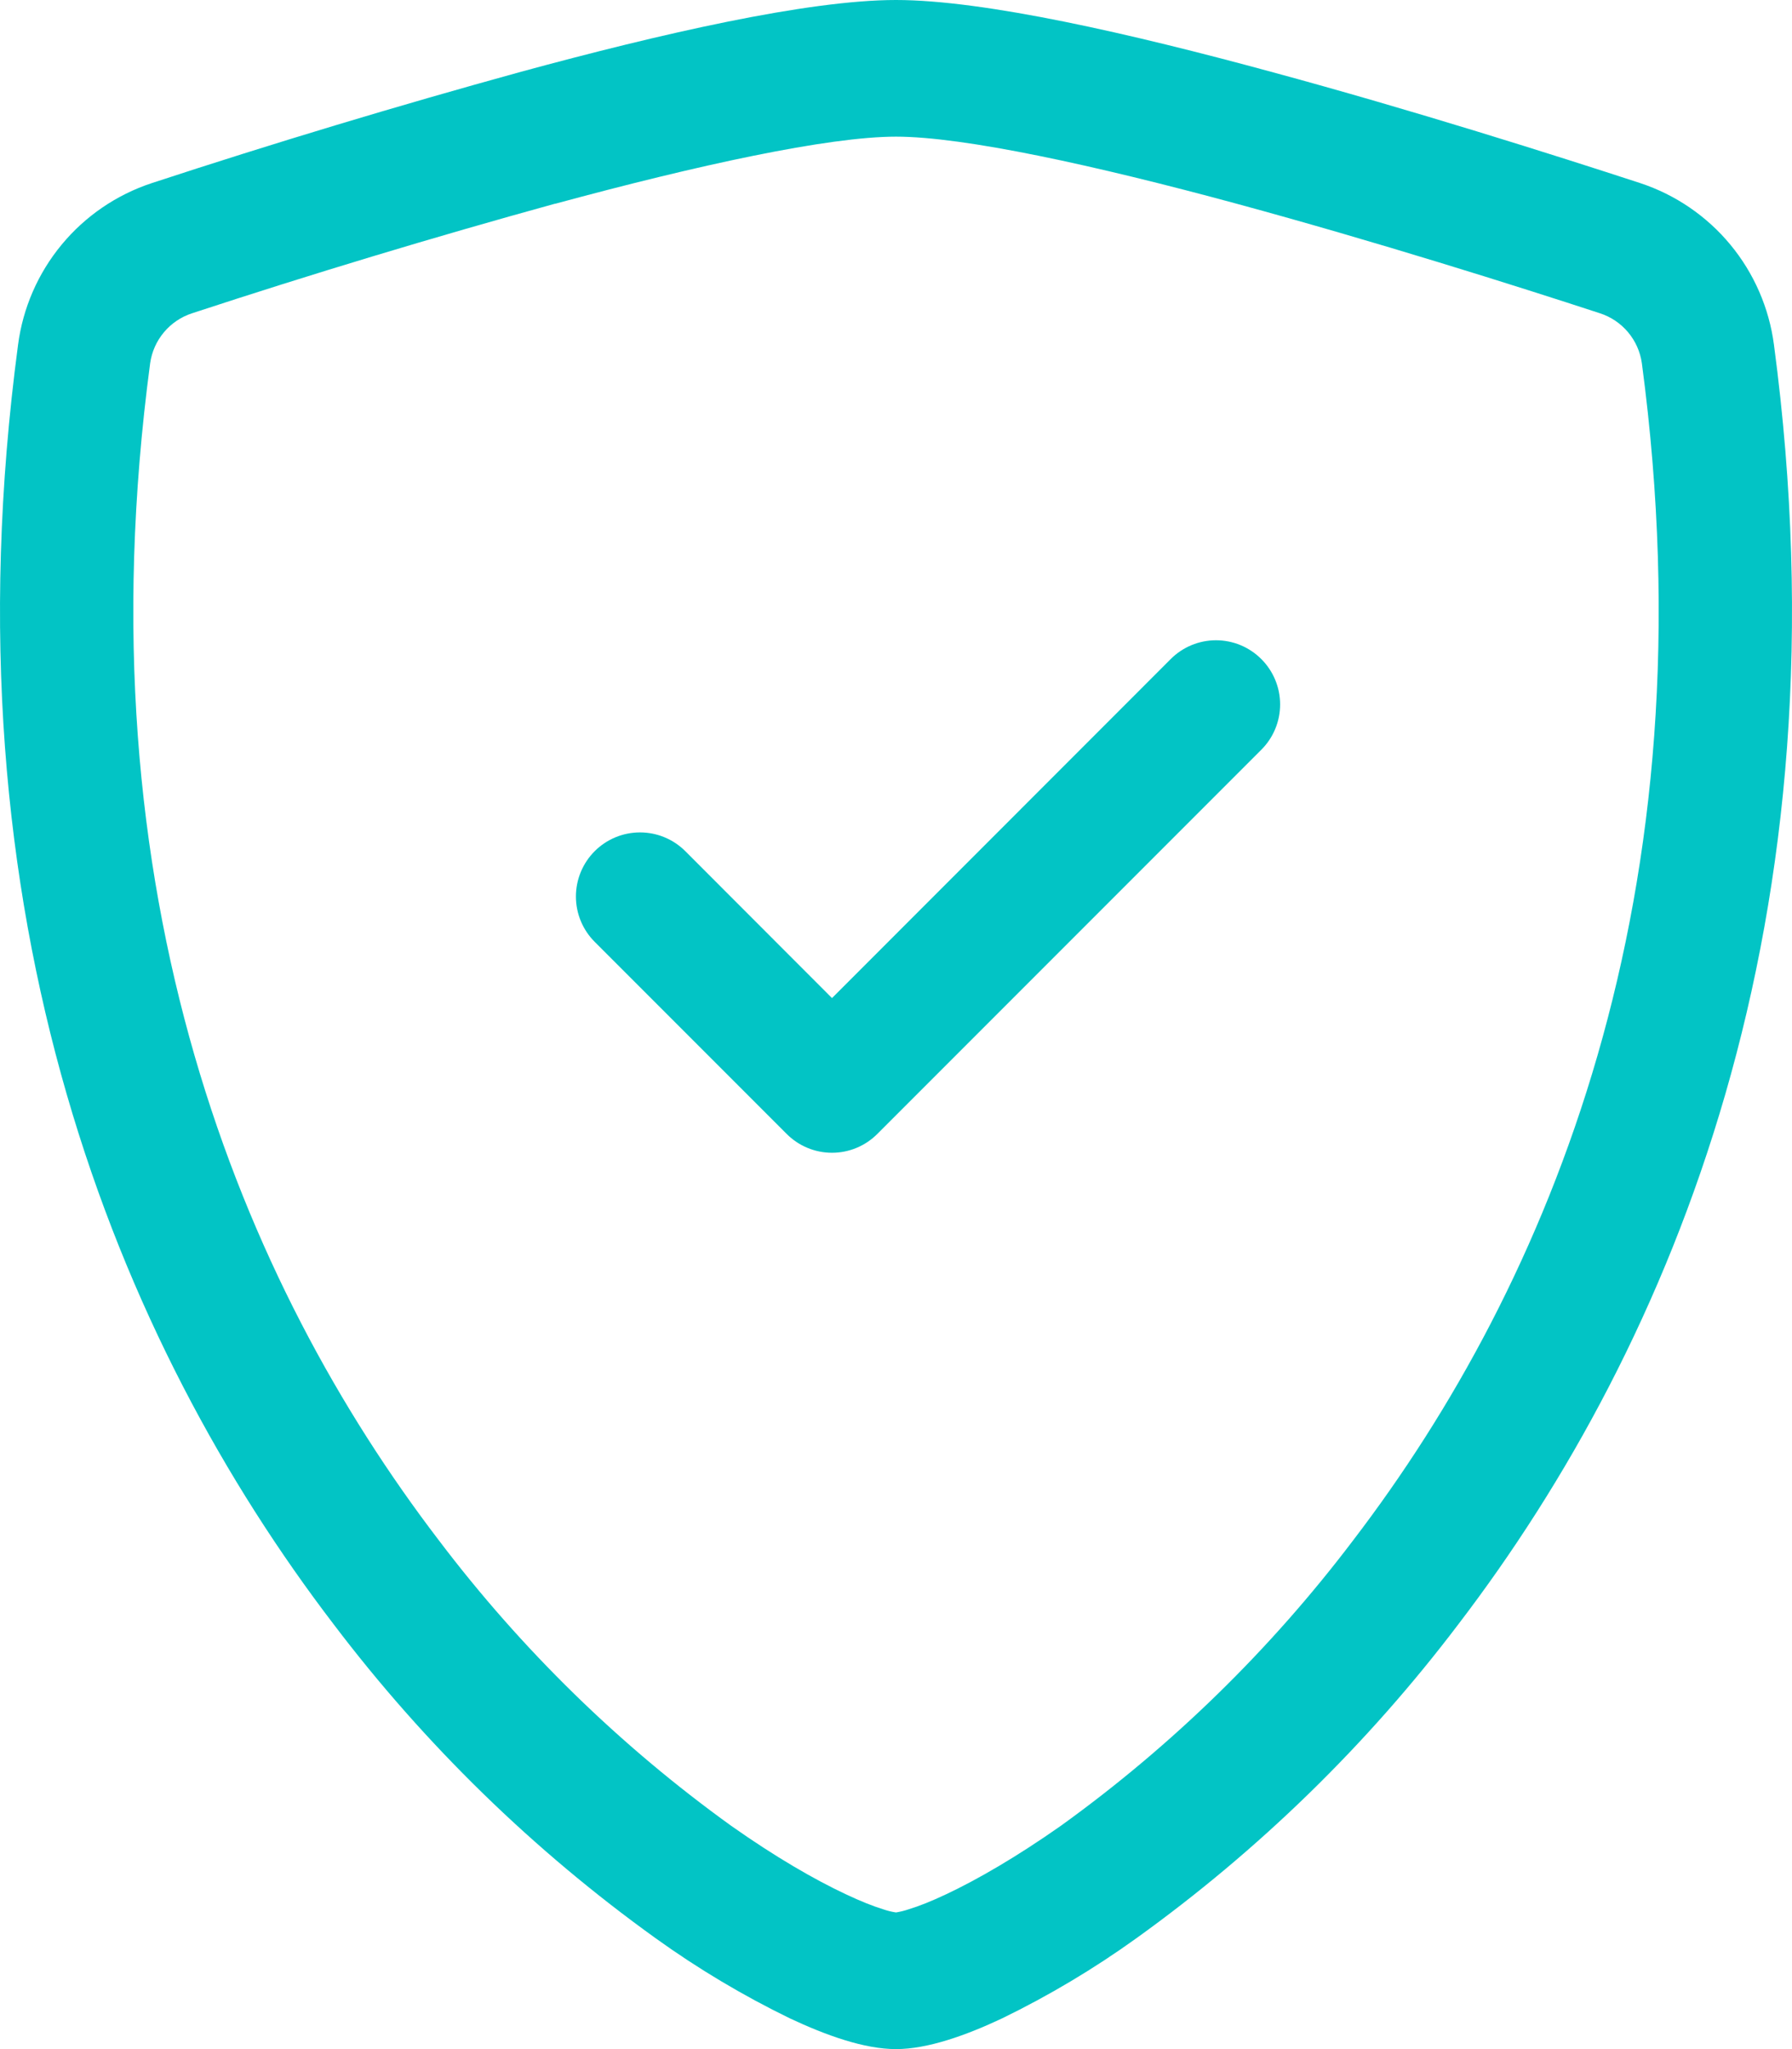
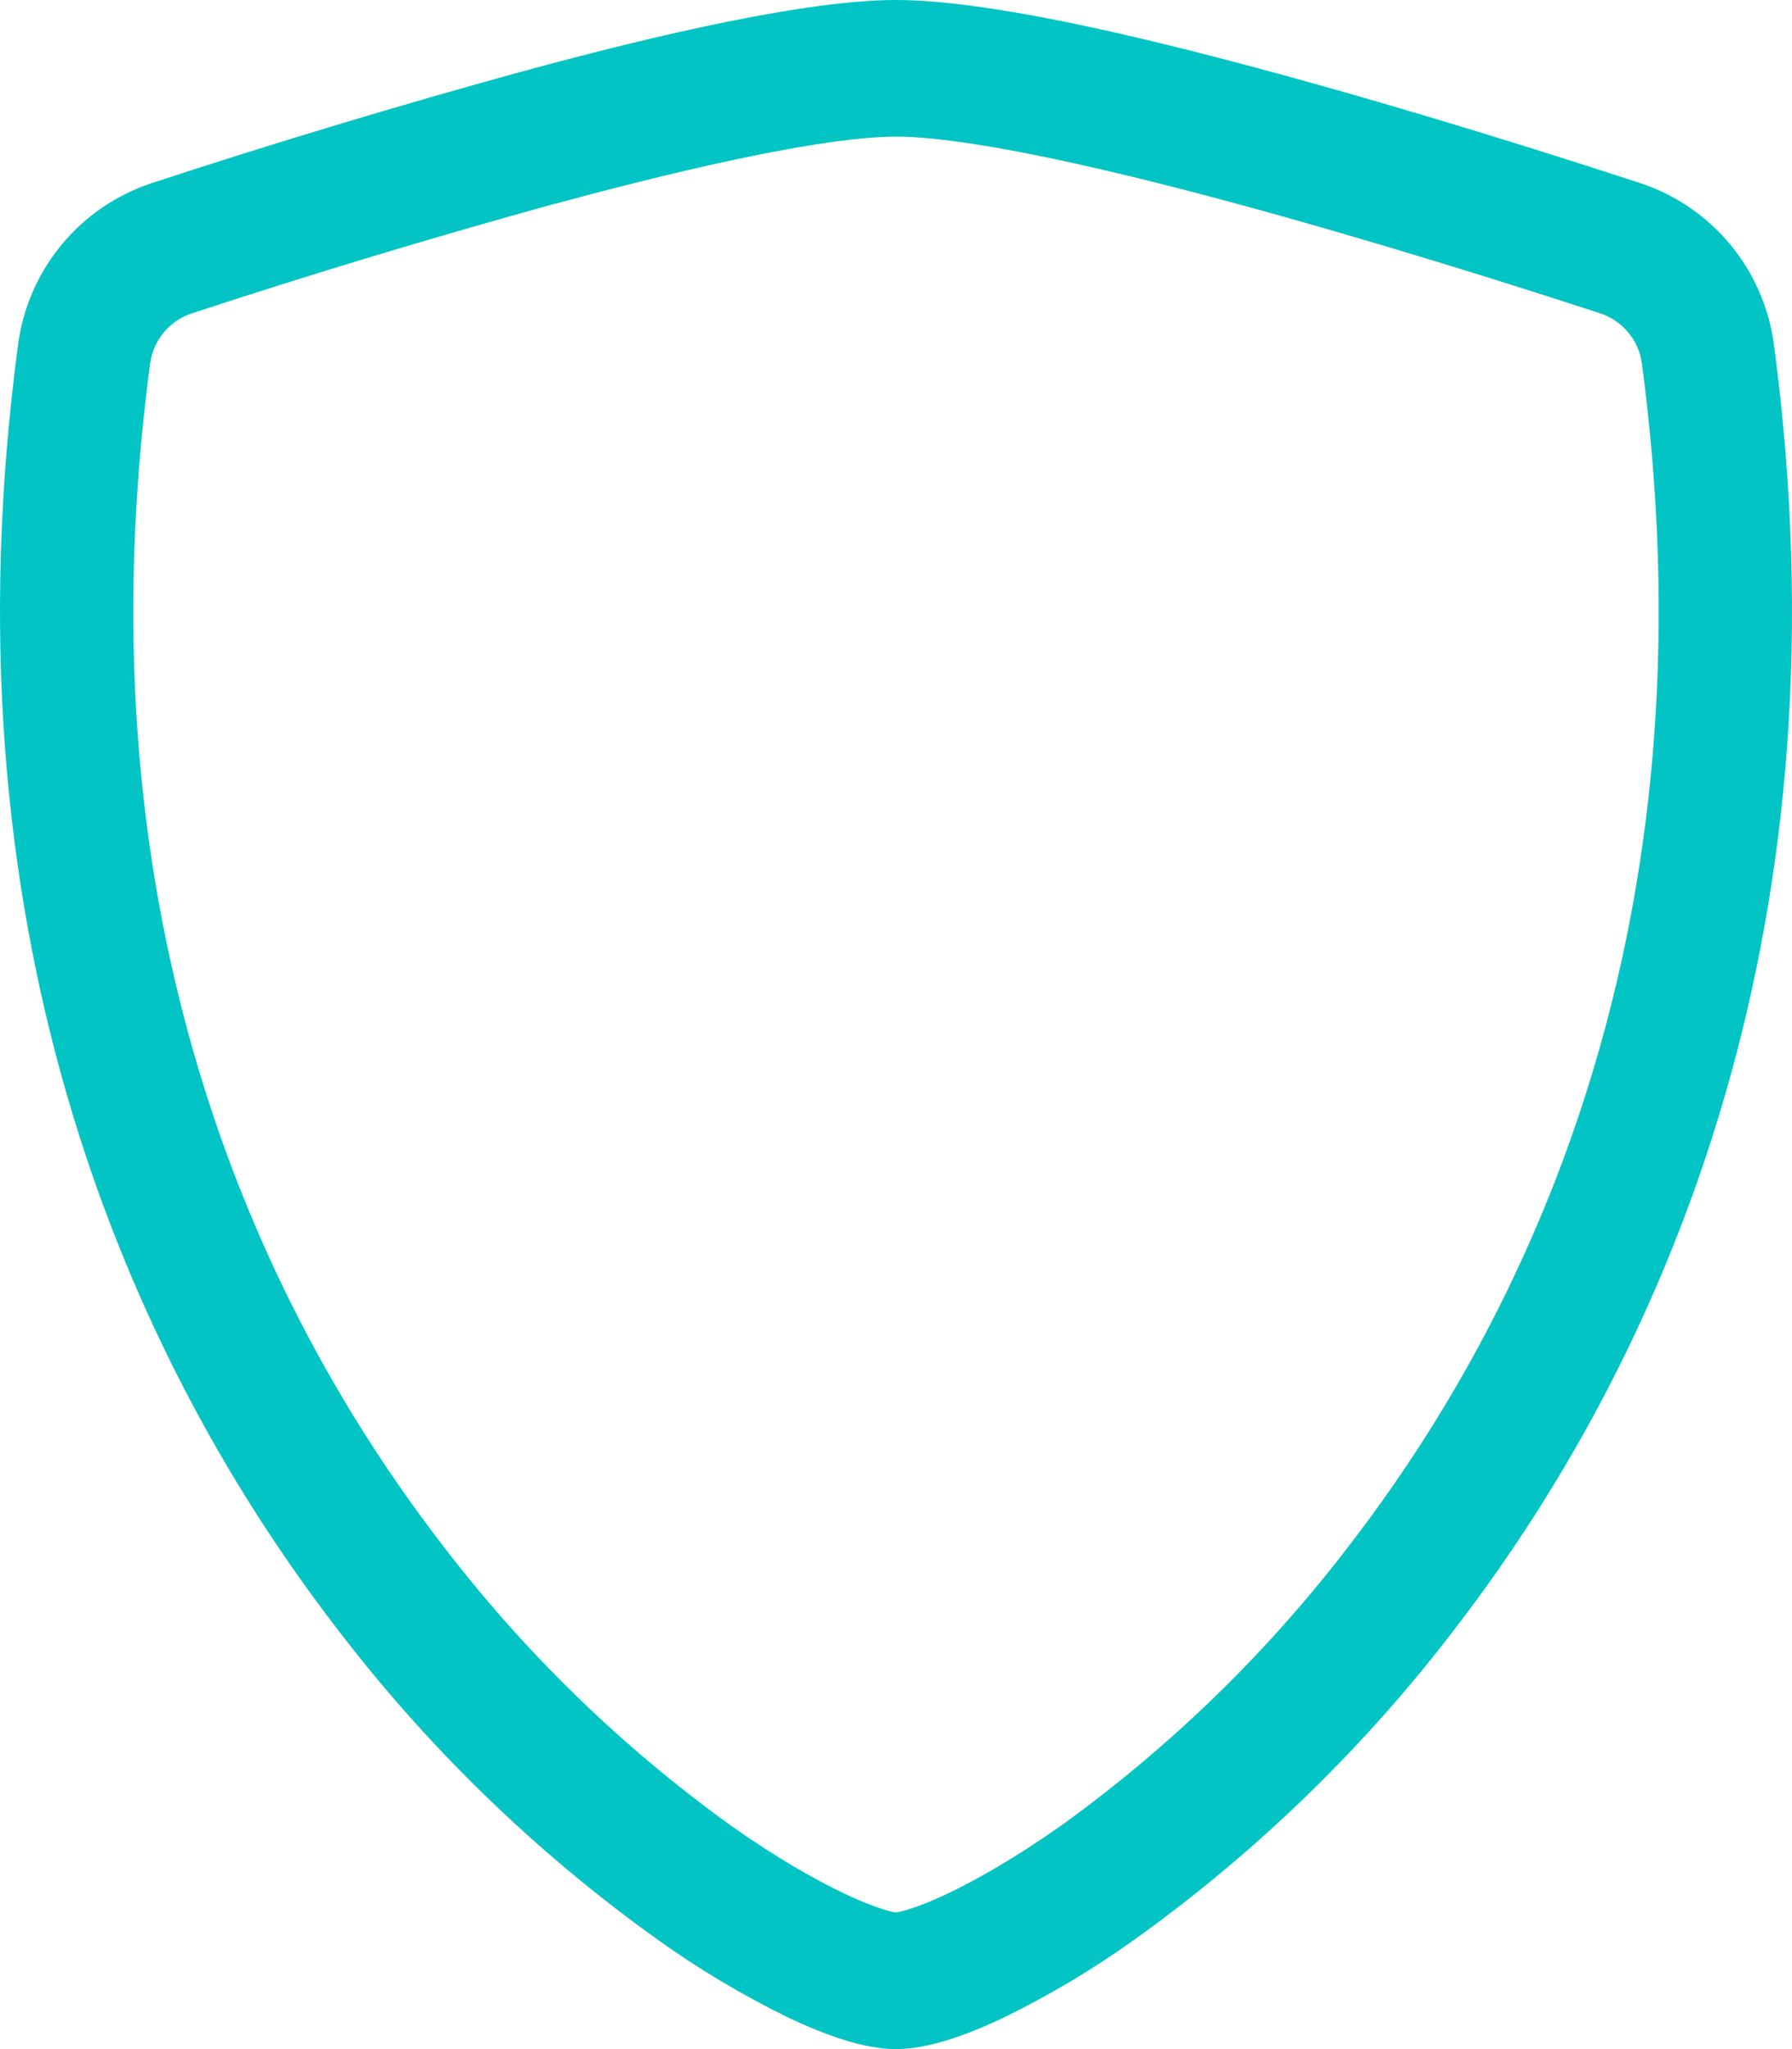
<svg xmlns="http://www.w3.org/2000/svg" width="175" height="200" viewBox="0 0 175 200" fill="none">
  <path d="M54.225 19.875C42.32 23.156 30.496 26.724 18.763 30.575C17.691 30.922 16.739 31.563 16.014 32.425C15.289 33.287 14.821 34.335 14.663 35.45C7.738 87.412 23.738 125.325 42.825 150.3C50.907 160.98 60.543 170.389 71.413 178.212C75.738 181.262 79.563 183.462 82.575 184.875C84.075 185.587 85.3 186.062 86.238 186.35C86.648 186.494 87.07 186.598 87.5 186.662C87.925 186.593 88.343 186.489 88.75 186.35C89.7 186.062 90.925 185.587 92.425 184.875C95.425 183.462 99.263 181.25 103.588 178.212C114.457 170.388 124.093 160.98 132.175 150.3C151.263 125.338 167.263 87.412 160.338 35.45C160.181 34.334 159.713 33.286 158.988 32.423C158.263 31.561 157.31 30.921 156.238 30.575C148.1 27.913 134.363 23.575 120.775 19.887C106.9 16.125 94.138 13.338 87.5 13.338C80.875 13.338 68.1 16.125 54.225 19.887V19.875ZM50.9 7C64.463 3.312 78.875 0 87.5 0C96.125 0 110.538 3.312 124.1 7C137.975 10.75 151.963 15.188 160.188 17.875C163.626 19.011 166.675 21.093 168.984 23.884C171.292 26.674 172.766 30.059 173.238 33.65C180.688 89.612 163.4 131.088 142.425 158.525C133.531 170.262 122.925 180.598 110.963 189.188C106.826 192.16 102.444 194.773 97.863 197C94.363 198.65 90.6 200 87.5 200C84.4 200 80.65 198.65 77.138 197C72.556 194.773 68.174 192.16 64.038 189.188C52.075 180.598 41.47 170.262 32.575 158.525C11.6 131.088 -5.687 89.612 1.763 33.65C2.234 30.059 3.708 26.674 6.017 23.884C8.325 21.093 11.374 19.011 14.813 17.875C26.753 13.96 38.785 10.334 50.9 7Z" fill="#02C4C5" />
-   <path d="M123.175 64.328C123.757 64.909 124.219 65.599 124.534 66.358C124.849 67.117 125.011 67.931 125.011 68.753C125.011 69.575 124.849 70.389 124.534 71.149C124.219 71.908 123.757 72.598 123.175 73.178L85.675 110.678C85.094 111.26 84.405 111.722 83.645 112.037C82.886 112.352 82.072 112.515 81.25 112.515C80.428 112.515 79.614 112.352 78.855 112.037C78.095 111.722 77.406 111.26 76.825 110.678L58.075 91.928C57.494 91.347 57.033 90.657 56.718 89.898C56.404 89.139 56.242 88.325 56.242 87.503C56.242 86.682 56.404 85.868 56.718 85.109C57.033 84.349 57.494 83.659 58.075 83.078C58.656 82.497 59.346 82.036 60.105 81.722C60.864 81.407 61.678 81.246 62.5 81.246C63.322 81.246 64.136 81.407 64.895 81.722C65.654 82.036 66.344 82.497 66.925 83.078L81.25 97.416L114.325 64.328C114.906 63.746 115.595 63.285 116.355 62.969C117.114 62.654 117.928 62.492 118.75 62.492C119.572 62.492 120.386 62.654 121.146 62.969C121.905 63.285 122.595 63.746 123.175 64.328Z" fill="#02C4C5" />
</svg>